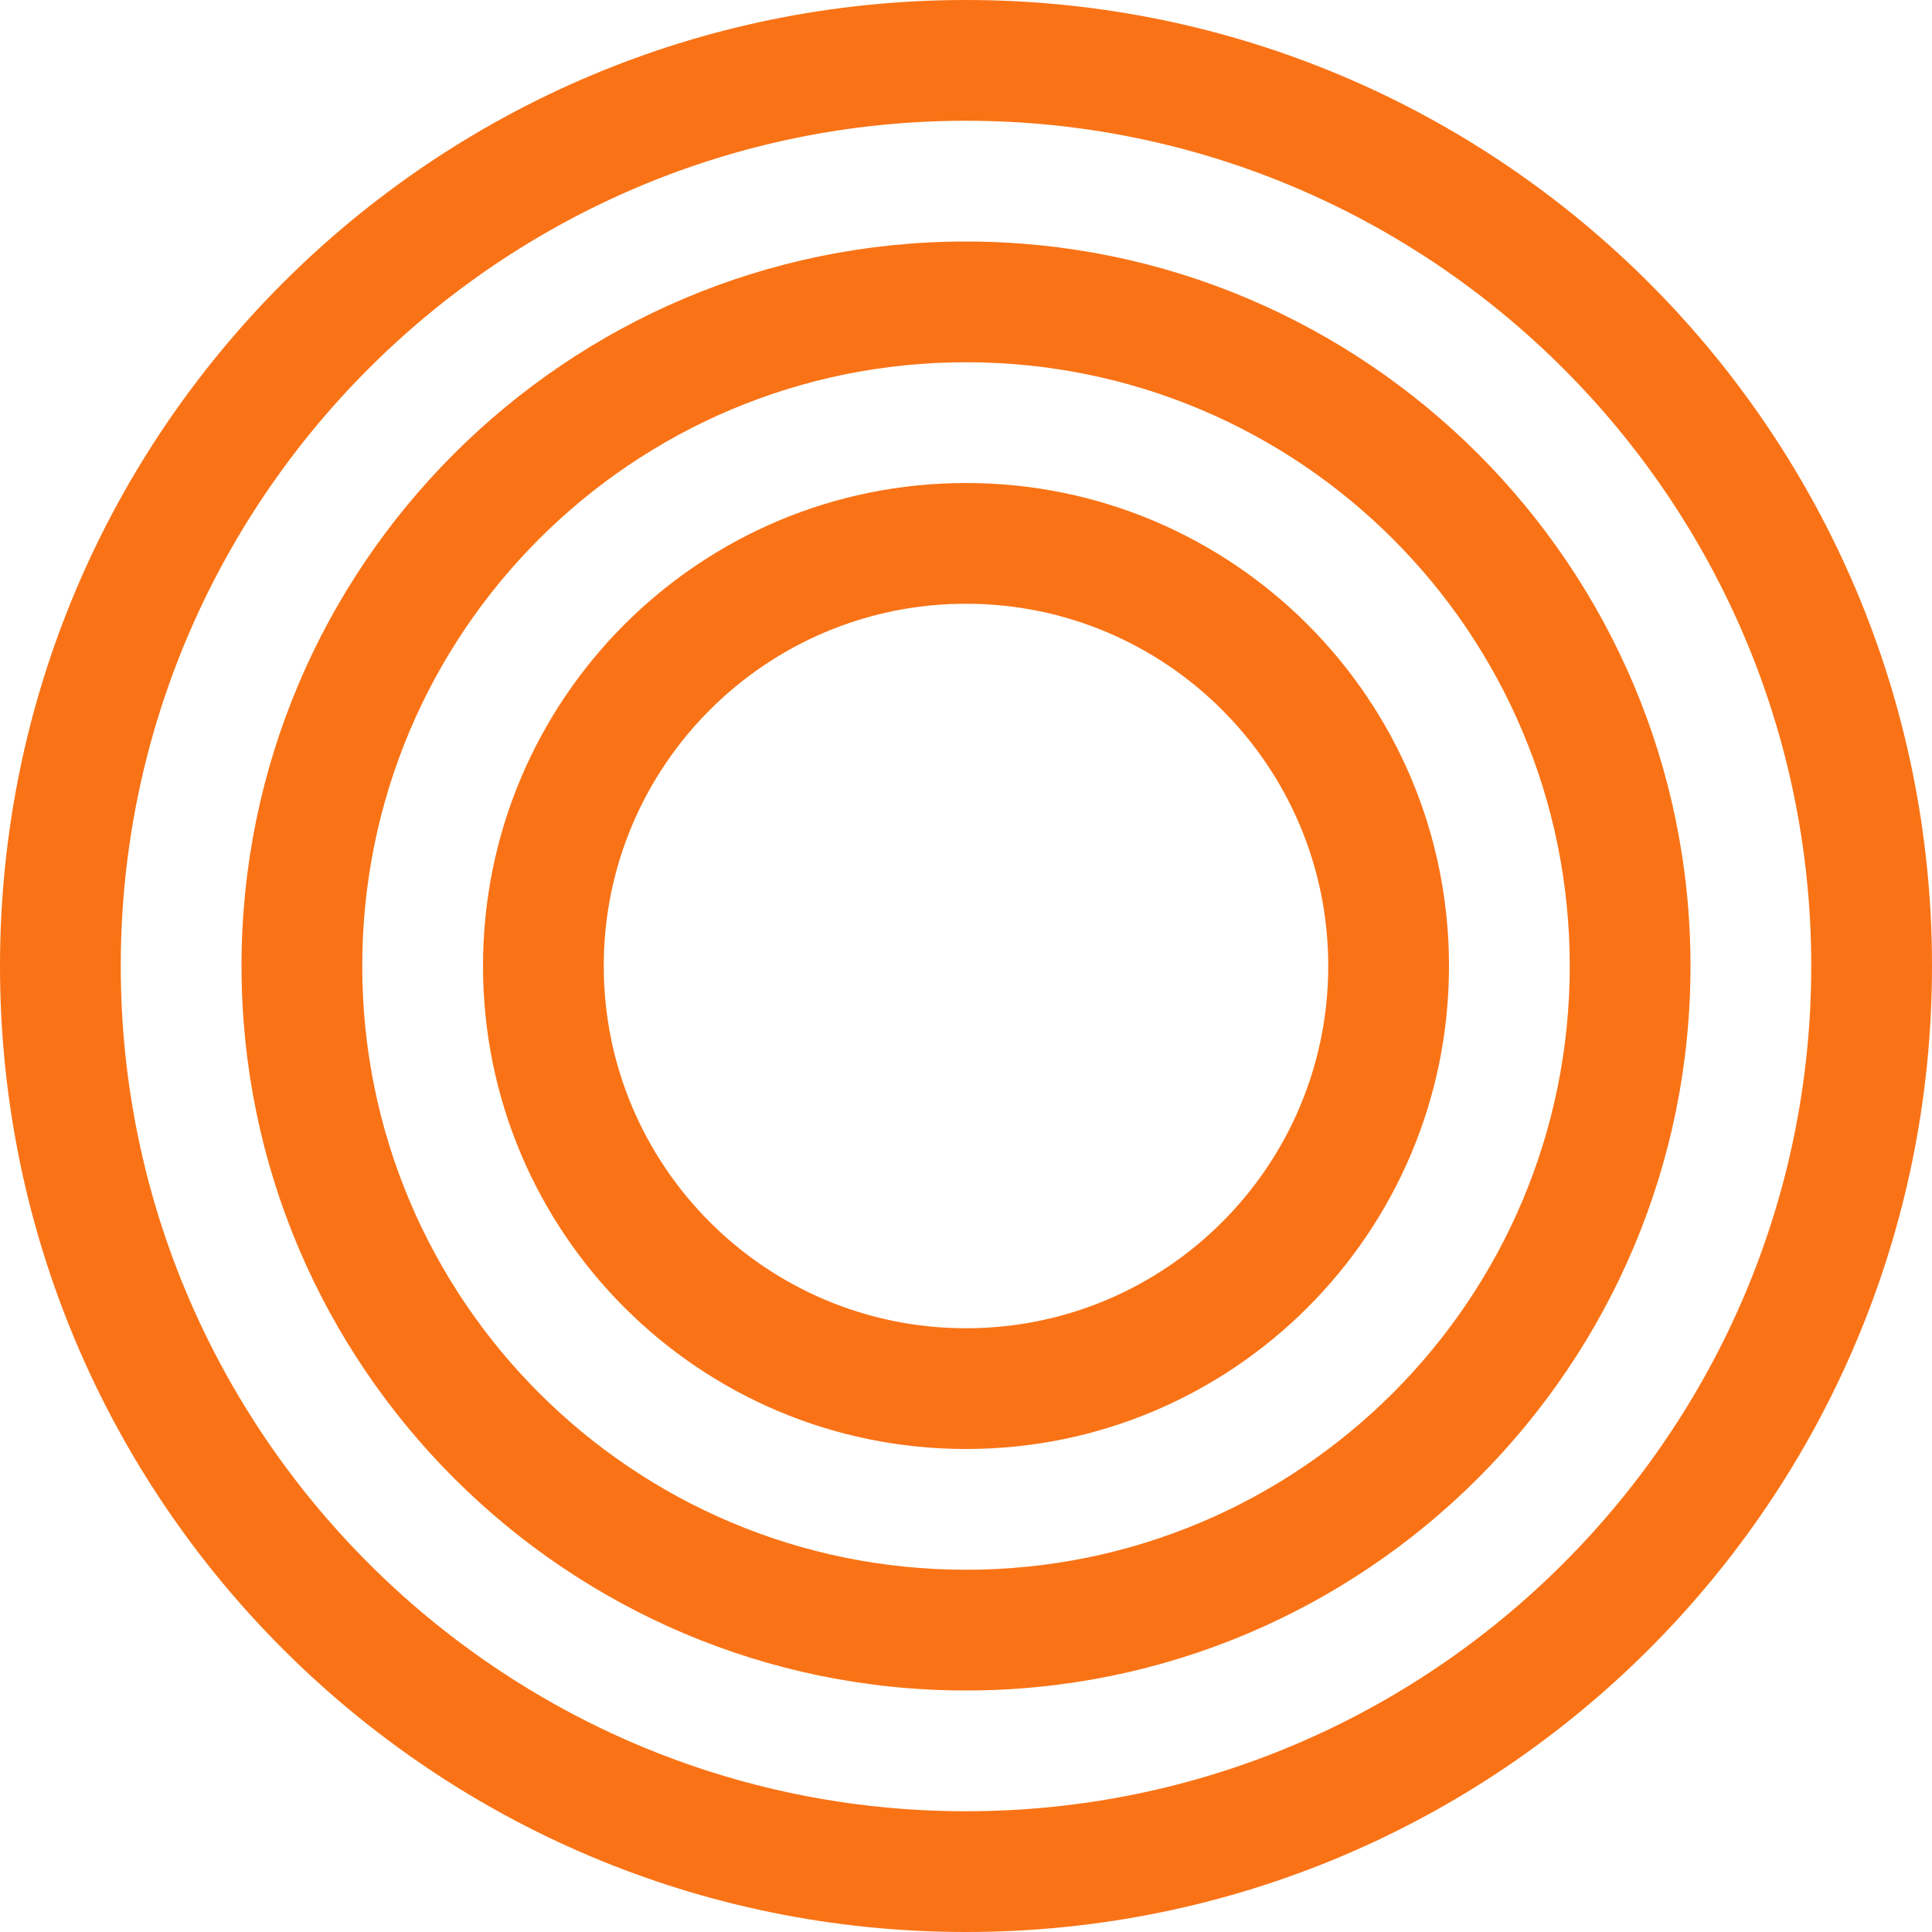
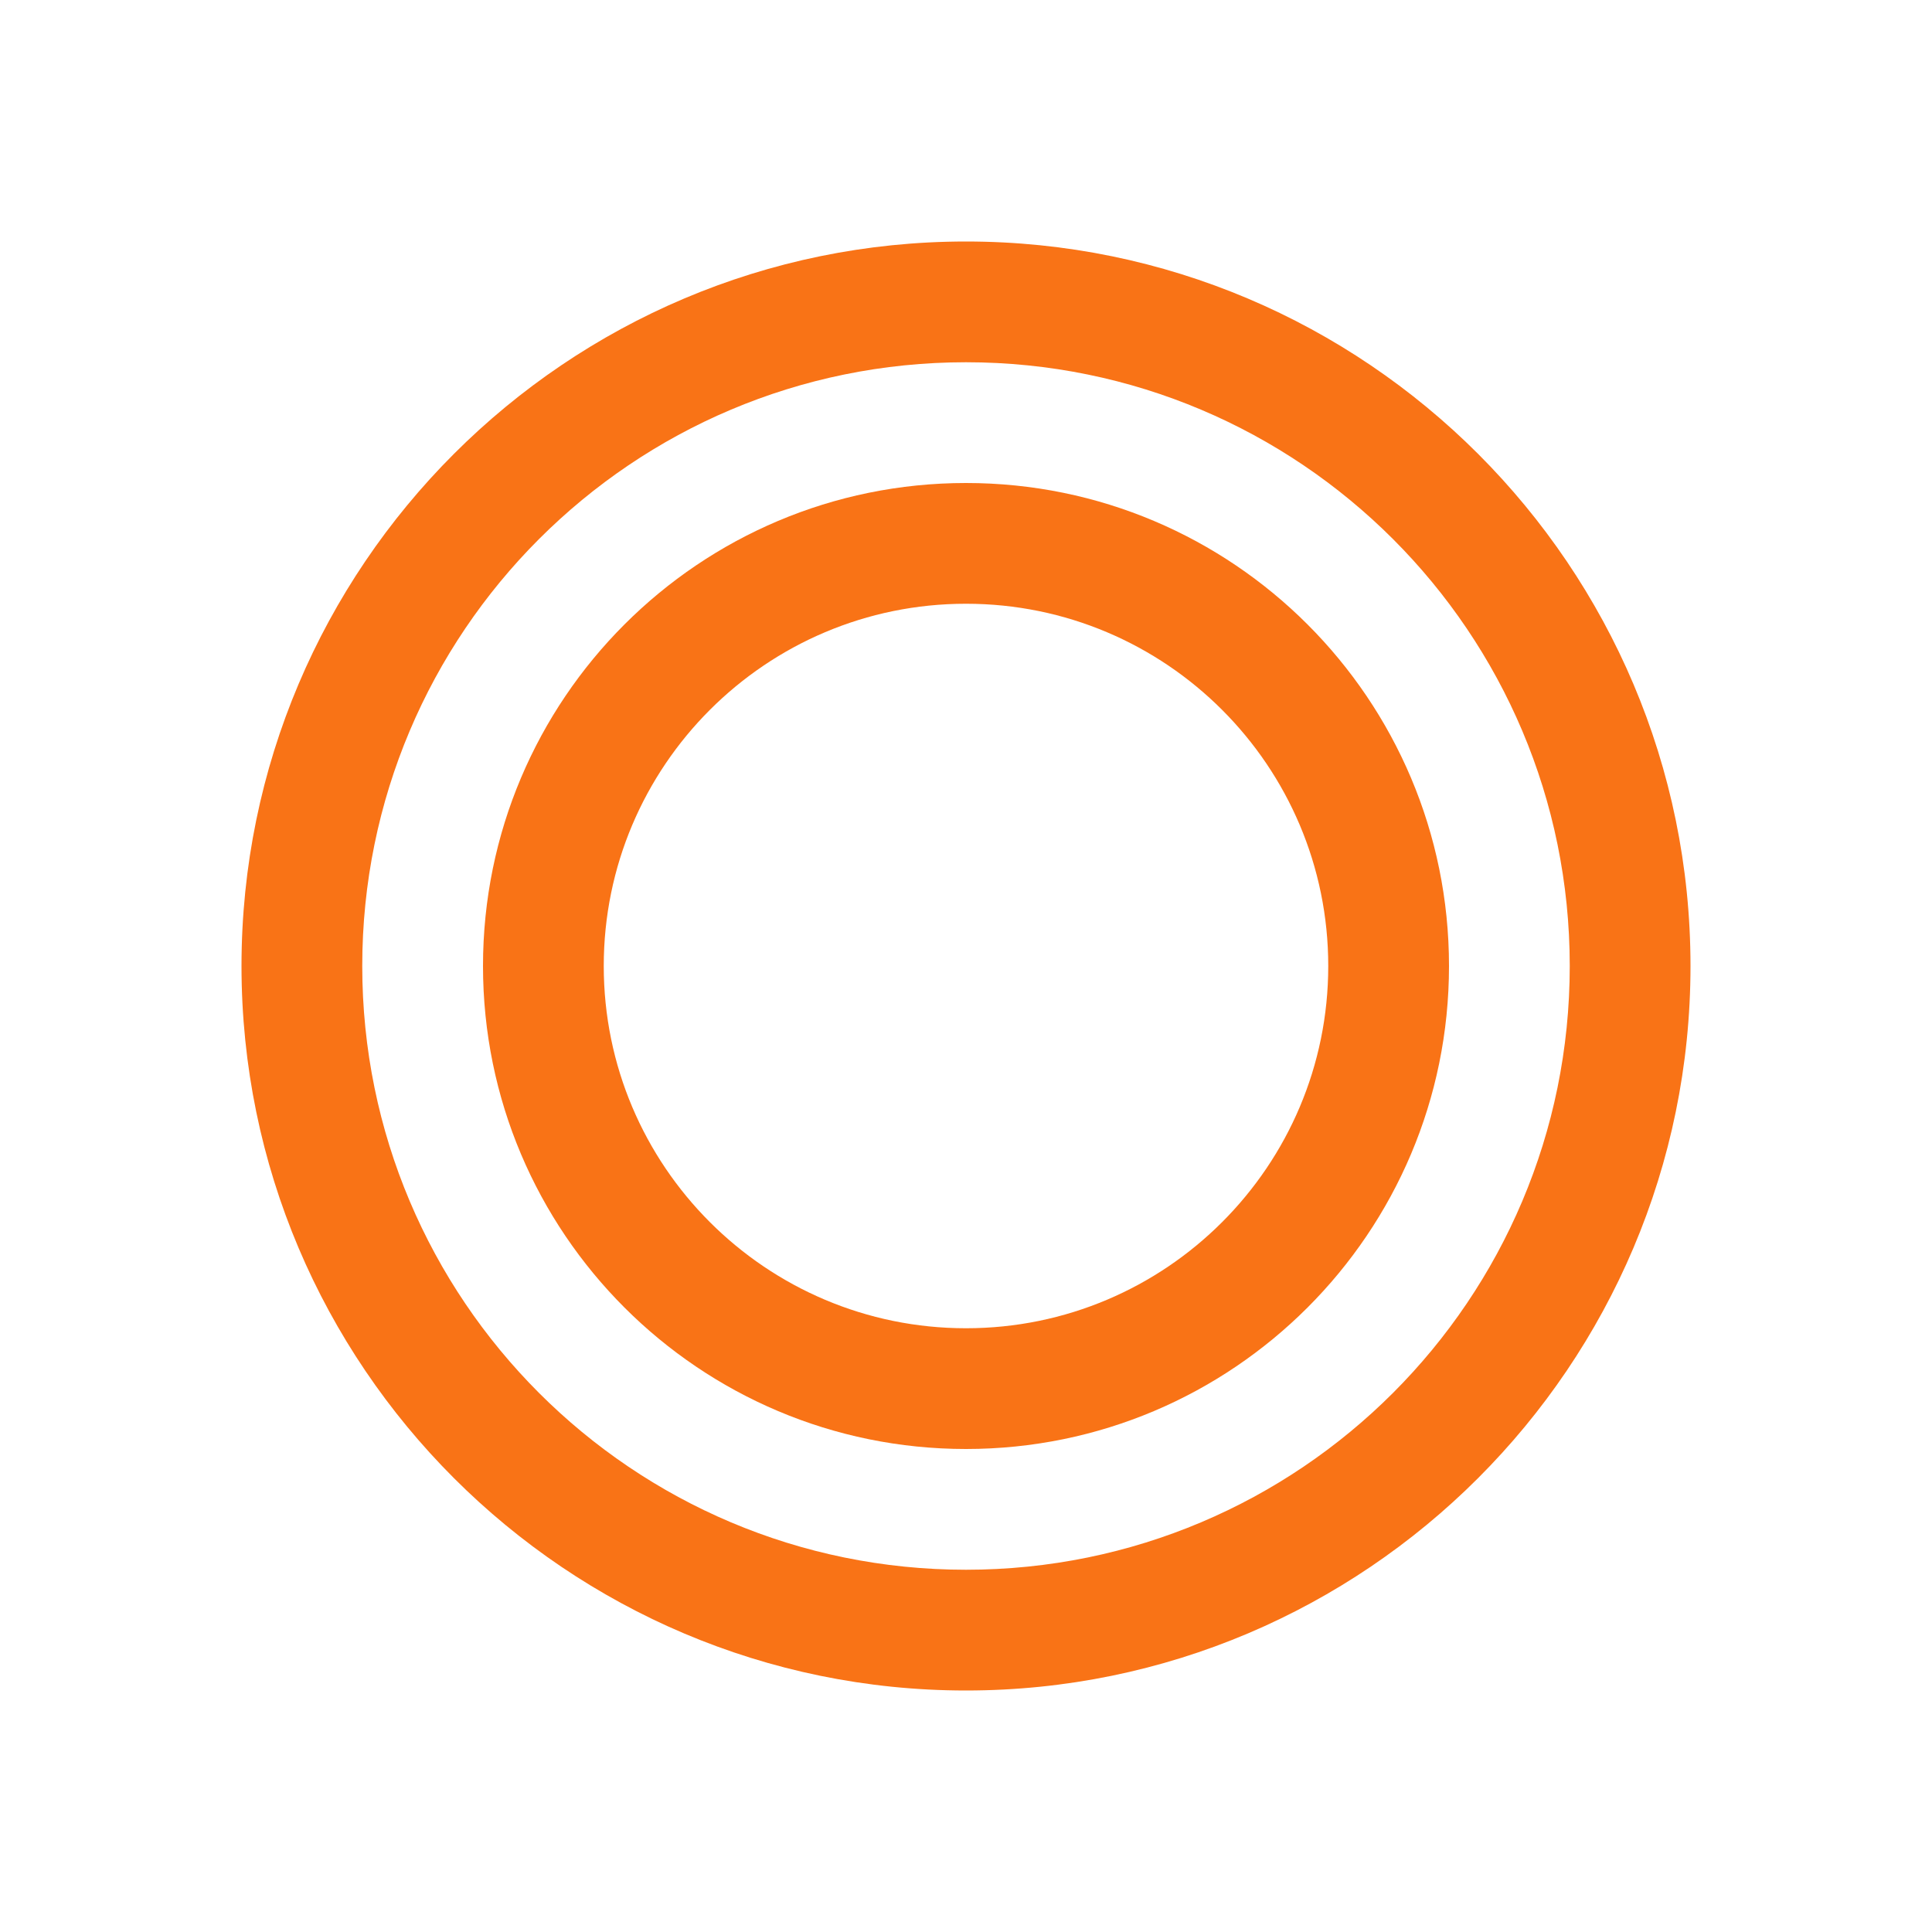
<svg xmlns="http://www.w3.org/2000/svg" width="512" height="512" viewBox="0 0 512 512" fill="none">
-   <path d="M256 0C114.6 0 0 114.6 0 256s114.6 256 256 256 256-114.6 256-256S397.4 0 256 0zm0 480C132.5 480 32 379.5 32 256S132.5 32 256 32s224 100.5 224 224-100.5 224-224 224z" fill="#f97316" />
  <path d="M256 64c-105.9 0-192 86.1-192 192s86.1 192 192 192 192-86.1 192-192S361.9 64 256 64zm0 352c-88.4 0-160-71.6-160-160S167.6 96 256 96s160 71.6 160 160-71.6 160-160 160z" fill="#f97316" />
  <path d="M256 128c-70.7 0-128 57.3-128 128s57.3 128 128 128 128-57.3 128-128-57.3-128-128-128zm0 224c-53 0-96-43-96-96s43-96 96-96 96 43 96 96-43 96-96 96z" fill="#f97316" />
</svg>